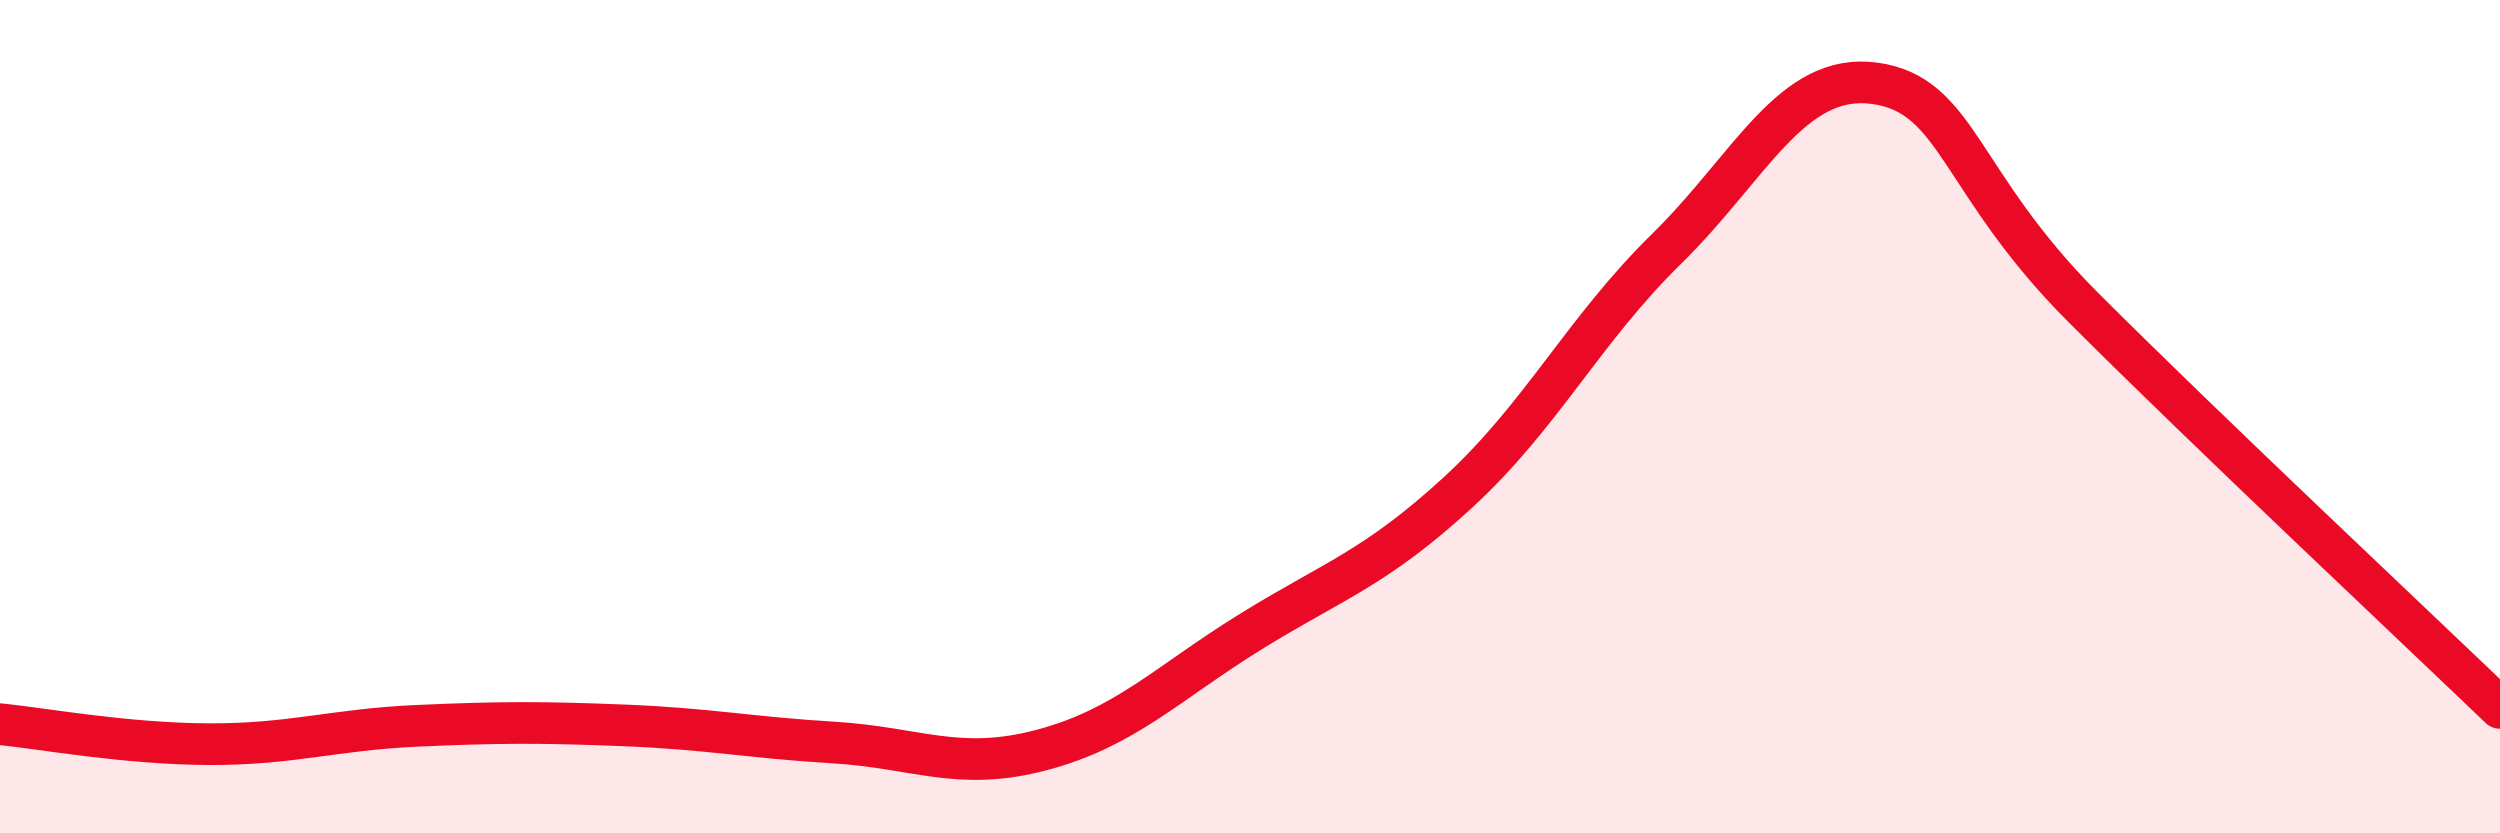
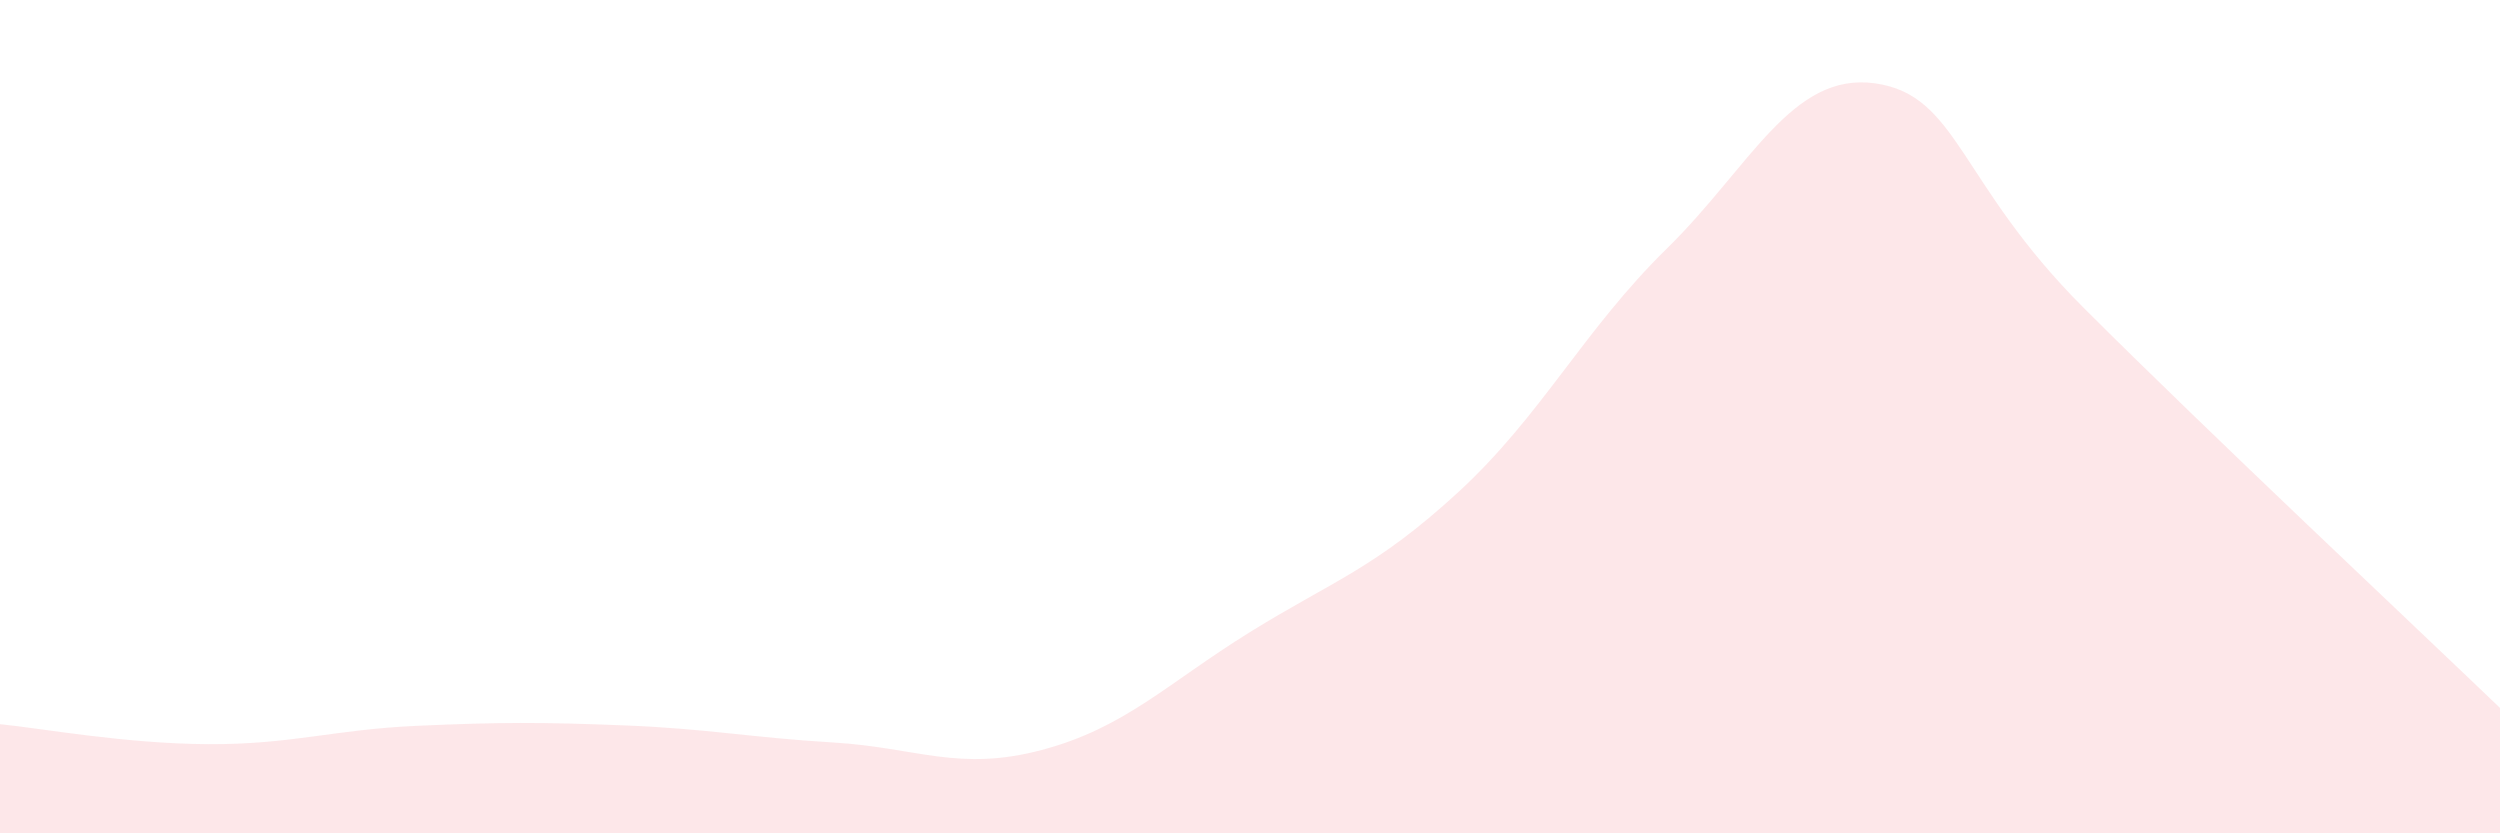
<svg xmlns="http://www.w3.org/2000/svg" width="60" height="20" viewBox="0 0 60 20">
  <path d="M 0,17.38 C 1,17.48 3,17.85 5,17.86 C 7,17.87 8,17.51 10,17.42 C 12,17.33 13,17.33 15,17.41 C 17,17.49 18,17.7 20,17.82 C 22,17.94 23,18.53 25,18 C 27,17.47 28,16.41 30,15.17 C 32,13.93 33,13.65 35,11.81 C 37,9.97 38,7.93 40,5.97 C 42,4.01 43,1.72 45,2 C 47,2.28 47,4.38 50,7.38 C 53,10.38 58,15.07 60,16.99L60 20L0 20Z" fill="#EB0A25" opacity="0.1" stroke-linecap="round" stroke-linejoin="round" />
-   <path d="M 0,17.38 C 1,17.48 3,17.85 5,17.86 C 7,17.87 8,17.51 10,17.42 C 12,17.33 13,17.33 15,17.41 C 17,17.49 18,17.7 20,17.82 C 22,17.94 23,18.53 25,18 C 27,17.47 28,16.41 30,15.17 C 32,13.93 33,13.65 35,11.81 C 37,9.97 38,7.93 40,5.97 C 42,4.01 43,1.72 45,2 C 47,2.28 47,4.38 50,7.38 C 53,10.38 58,15.07 60,16.99" stroke="#EB0A25" stroke-width="1" fill="none" stroke-linecap="round" stroke-linejoin="round" />
</svg>